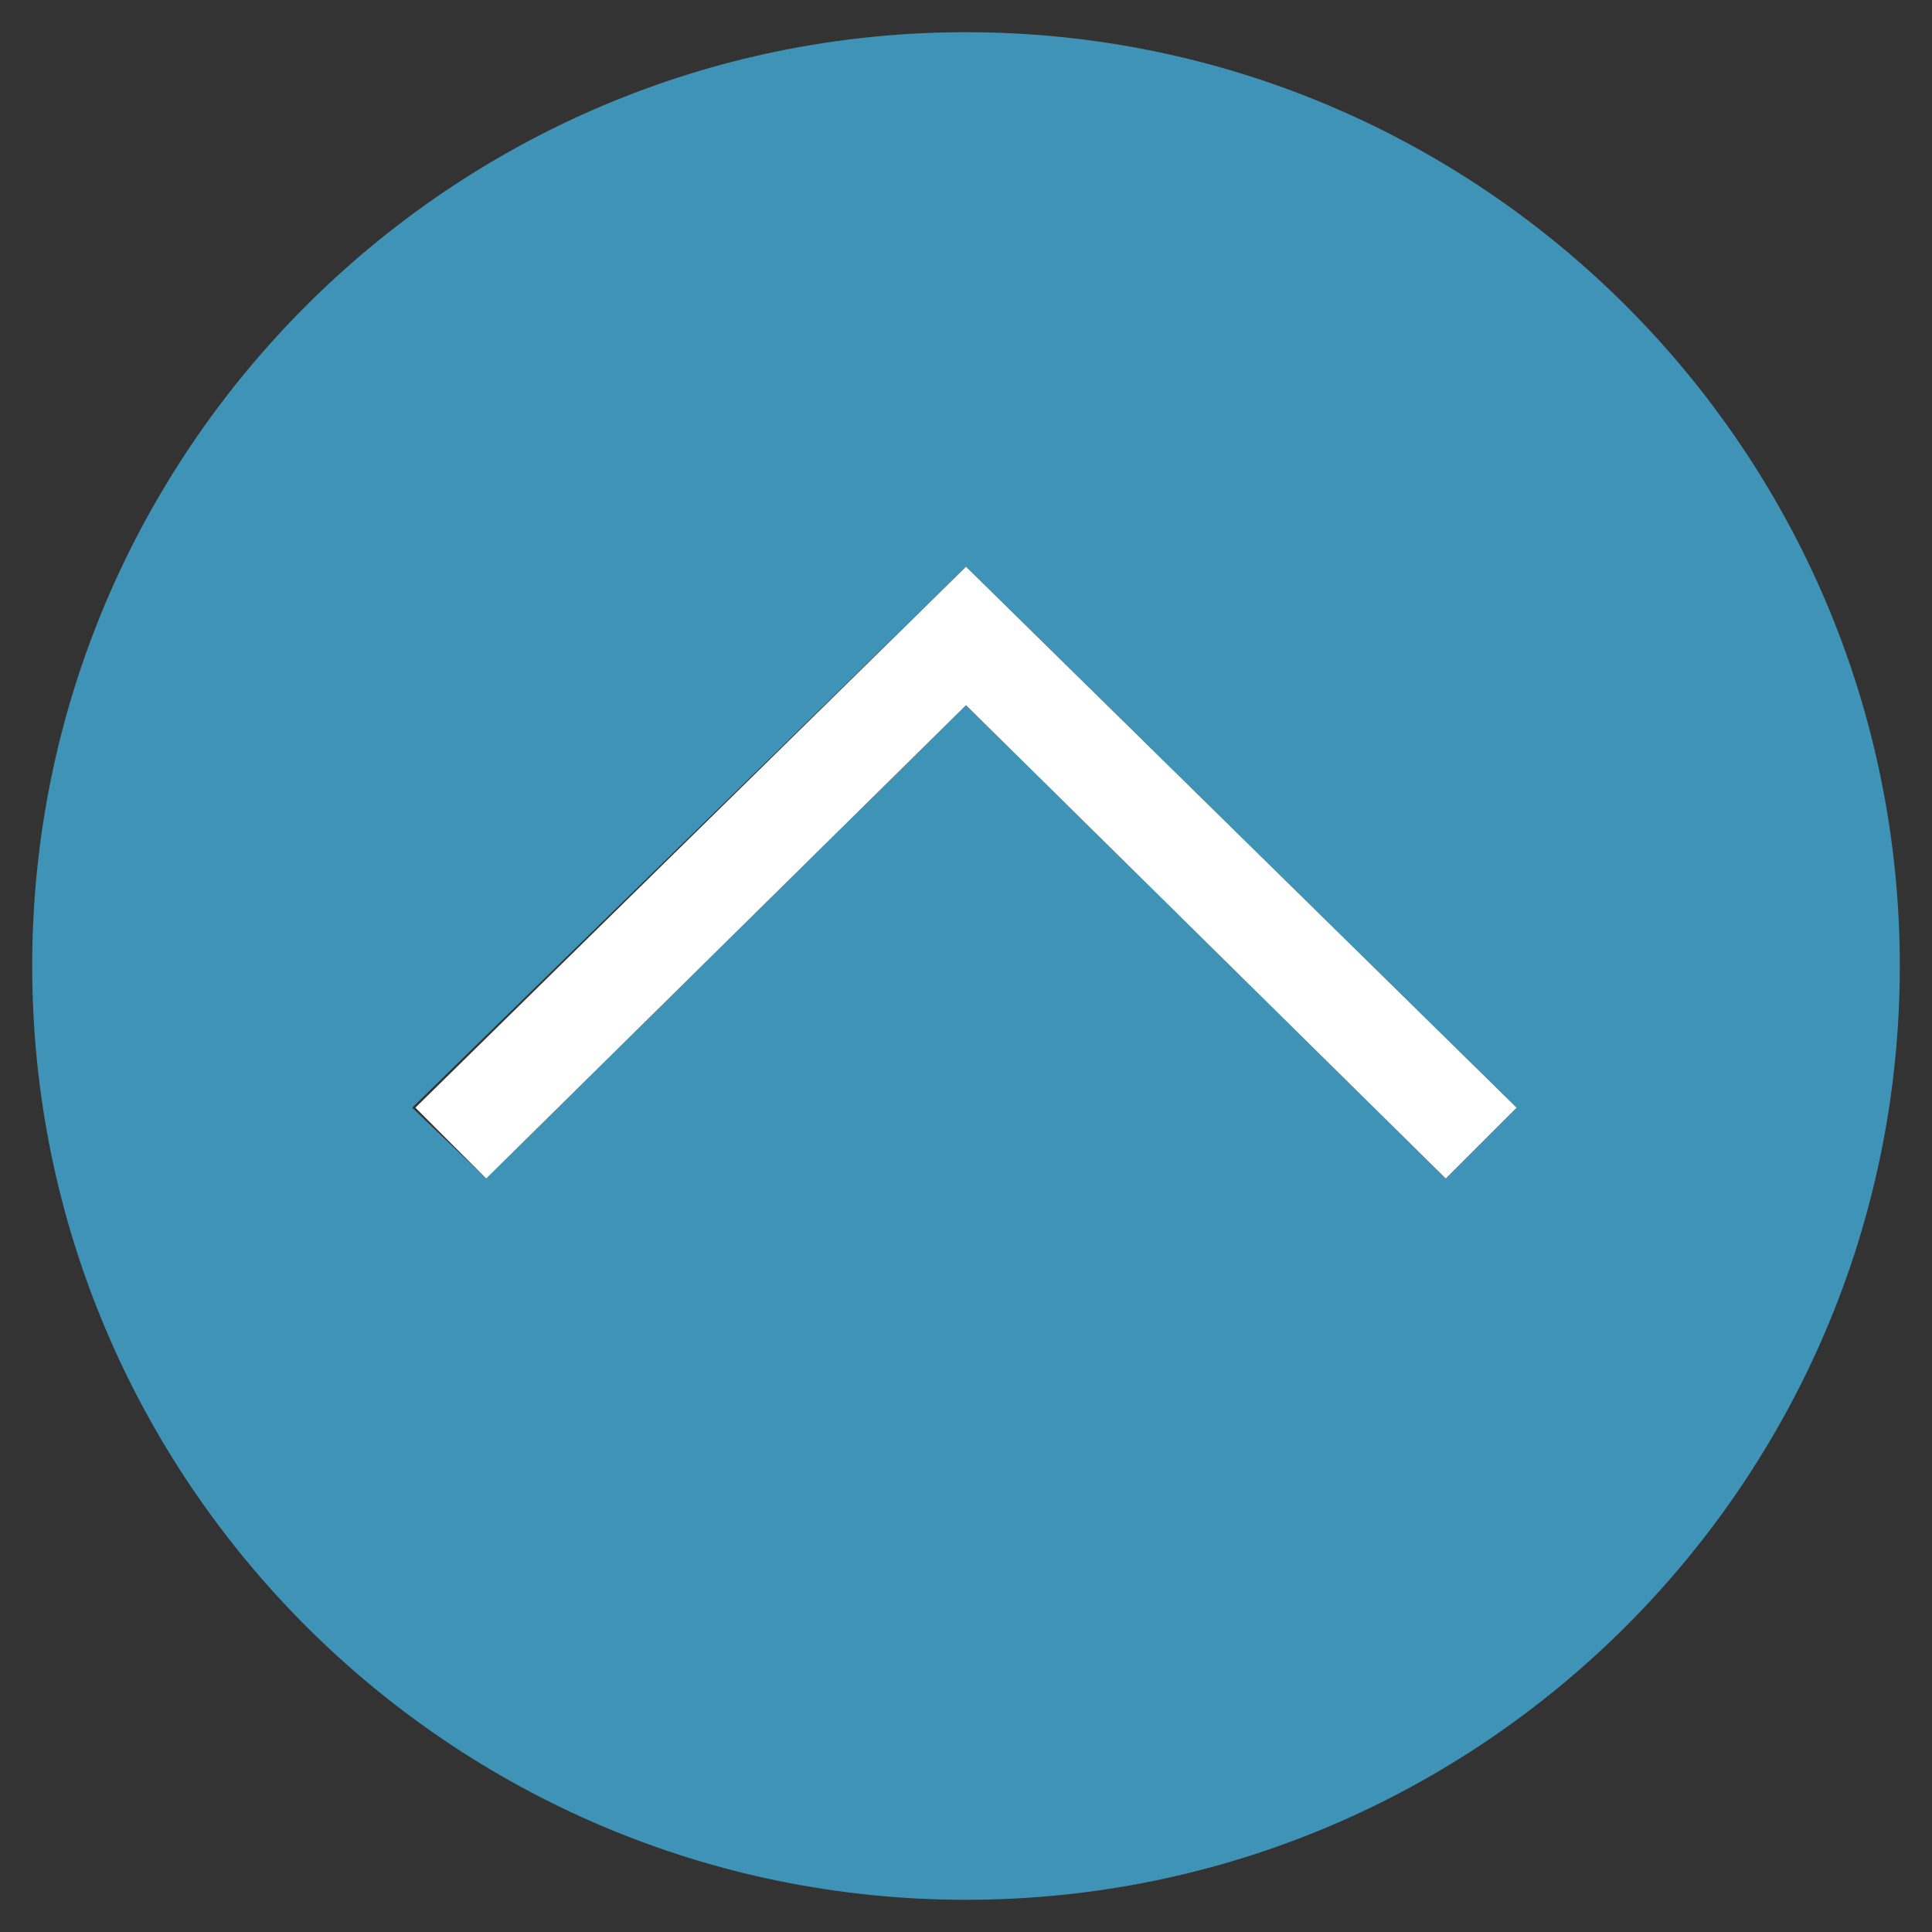
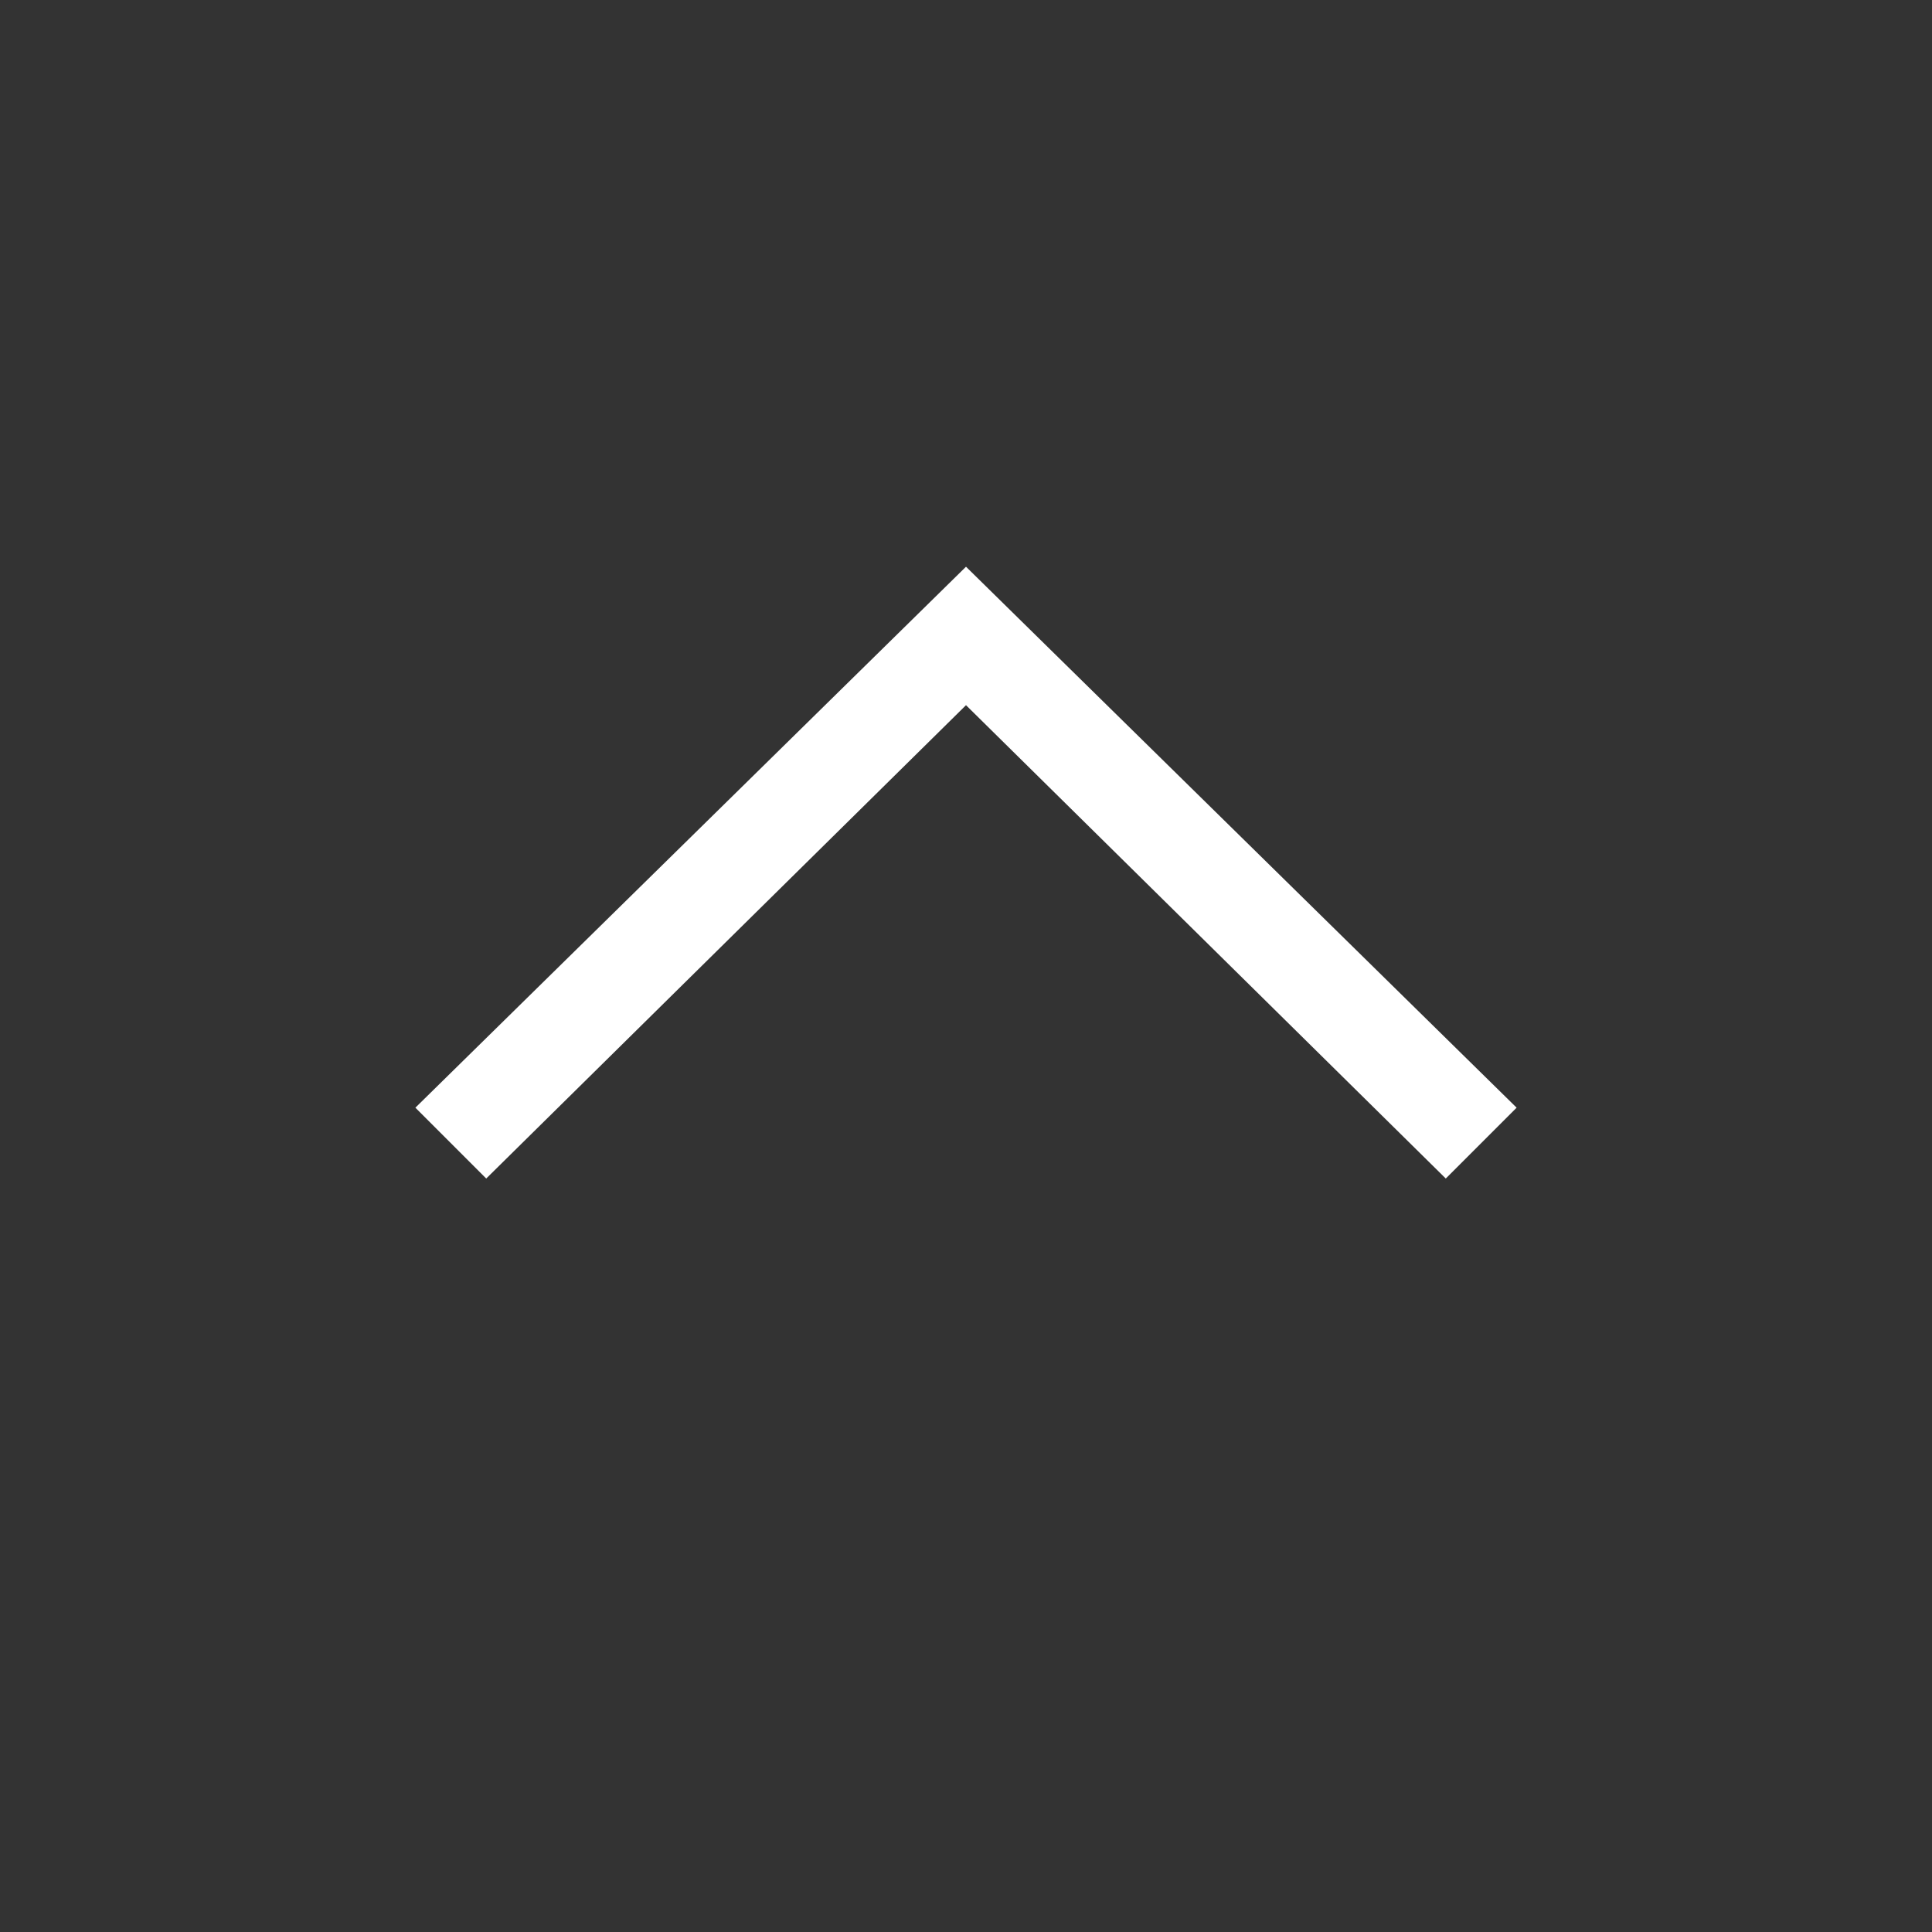
<svg xmlns="http://www.w3.org/2000/svg" version="1.1" id="レイヤー_1" x="0px" y="0px" width="560px" height="560px" viewBox="0 0 560 560" enable-background="new 0 0 560 560" xml:space="preserve">
  <rect x="0" y="0" width="560" height="560" fill="#333333" stroke="none" />
-   <path id="グレー塗り_1px" opacity="0.7" fill="#45BDEF" enable-background="new    " d="M280,9.333  C130.667,9.333,9.333,130.666,9.333,280c0,149.33,121.333,270.666,270.667,270.666c149.333,0,270.667-121.334,270.667-270.666  C550.667,130.666,429.333,9.333,280,9.333z M419.066,341.6L280,204.4L140.934,341.6l-21.467-20.533L280,164.267l0,0l0,0l159.6,156.8  L419.066,341.6z" />
  <g id="_xFF1E_" enable-background="new    ">
    <polygon fill="#FFFFFF" points="439.6,321.067 280,164.267 280,164.267 280,164.267 120.4,321.067 140.934,341.6 280,204.4    419.066,341.6  " />
  </g>
</svg>